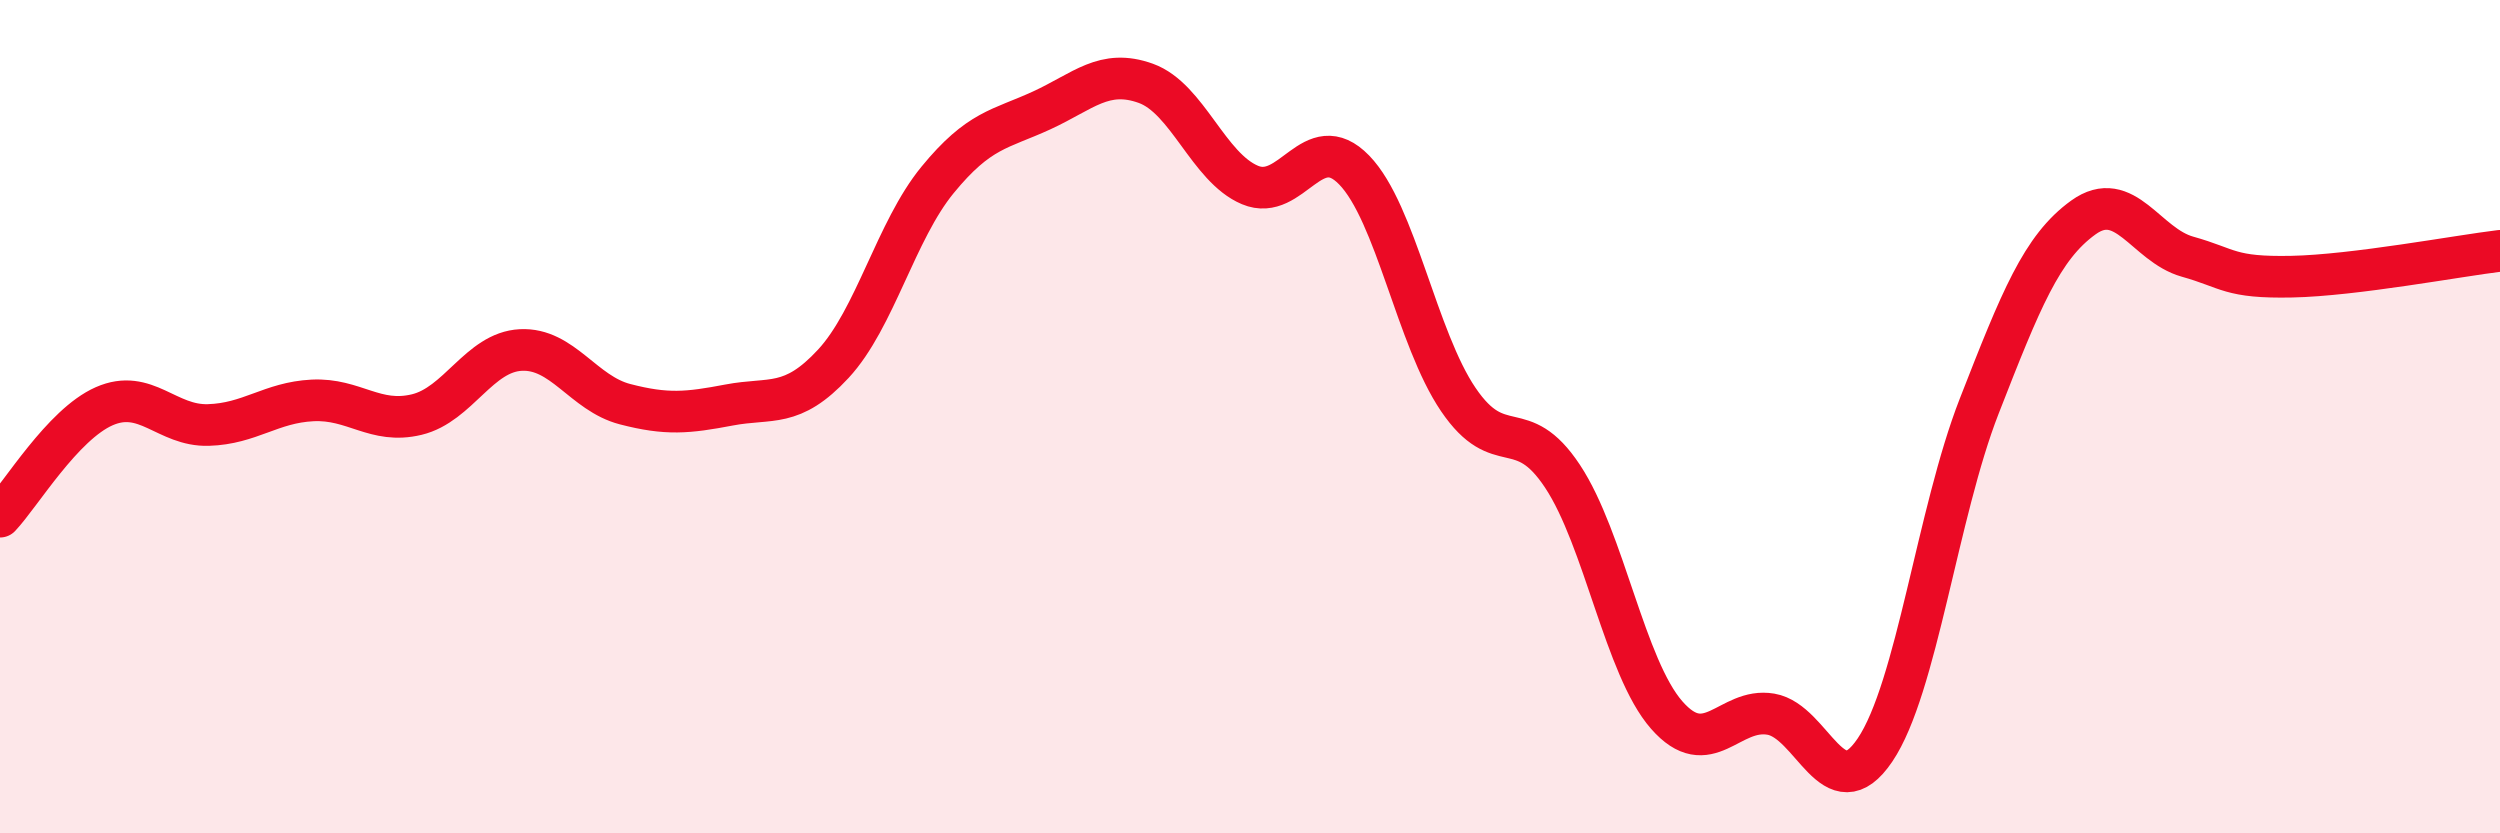
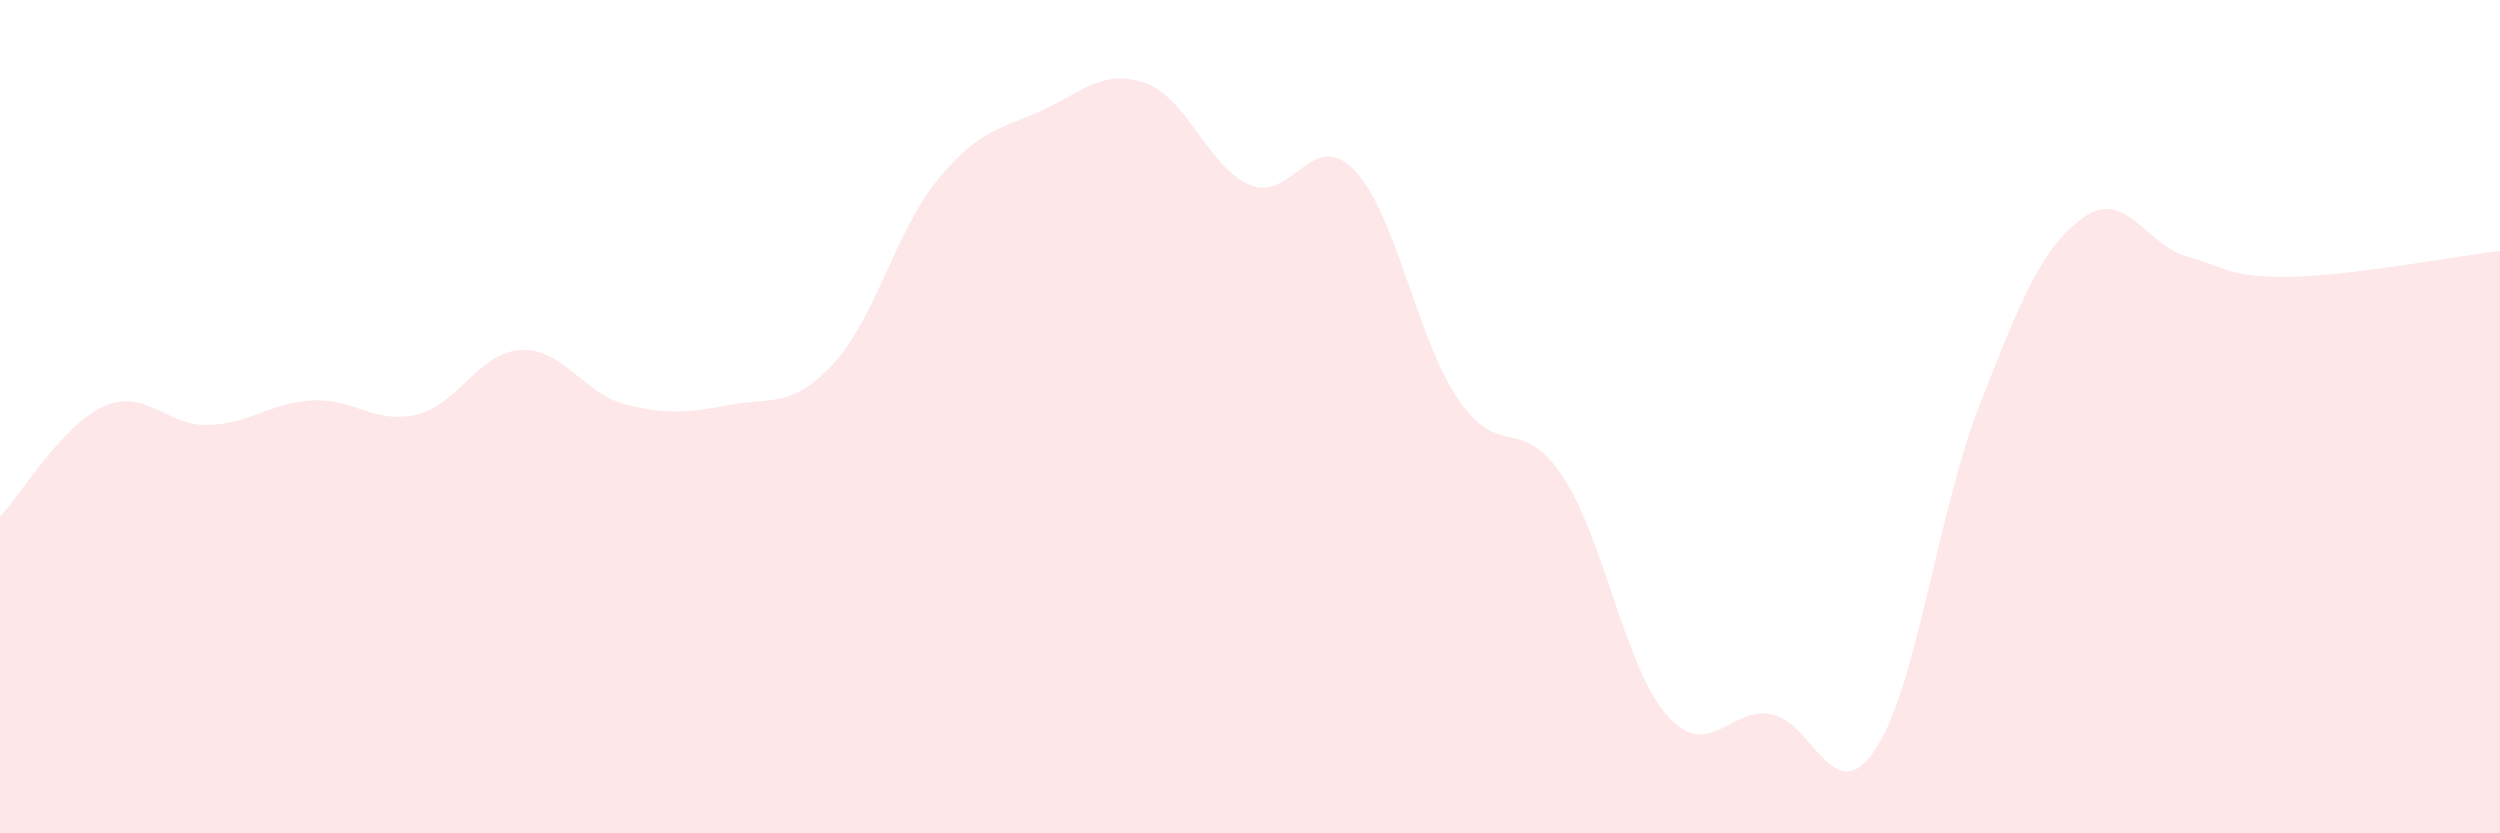
<svg xmlns="http://www.w3.org/2000/svg" width="60" height="20" viewBox="0 0 60 20">
  <path d="M 0,12.4 C 0.5,11.87 1.5,10.19 2.5,9.75 C 3.5,9.31 4,10.23 5,10.2 C 6,10.17 6.5,9.66 7.5,9.61 C 8.5,9.56 9,10.19 10,9.95 C 11,9.71 11.5,8.45 12.5,8.4 C 13.5,8.35 14,9.44 15,9.7 C 16,9.96 16.5,9.91 17.5,9.72 C 18.5,9.53 19,9.81 20,8.73 C 21,7.65 21.5,5.54 22.5,4.32 C 23.5,3.1 24,3.11 25,2.65 C 26,2.19 26.5,1.64 27.5,2 C 28.5,2.36 29,4.02 30,4.44 C 31,4.86 31.5,3.05 32.5,4.08 C 33.5,5.11 34,8.12 35,9.59 C 36,11.06 36.5,9.92 37.5,11.43 C 38.5,12.94 39,16.02 40,17.16 C 41,18.3 41.5,16.97 42.5,17.14 C 43.5,17.31 44,19.48 45,18 C 46,16.52 46.5,12.31 47.5,9.75 C 48.5,7.19 49,5.94 50,5.22 C 51,4.5 51.5,5.88 52.5,6.16 C 53.5,6.44 53.5,6.67 55,6.64 C 56.5,6.61 59,6.14 60,6.02L60 20L0 20Z" fill="#EB0A25" opacity="0.1" stroke-linecap="round" stroke-linejoin="round" />
-   <path d="M 0,12.4 C 0.5,11.87 1.5,10.19 2.5,9.75 C 3.5,9.31 4,10.23 5,10.2 C 6,10.17 6.5,9.66 7.5,9.61 C 8.5,9.56 9,10.19 10,9.95 C 11,9.71 11.5,8.45 12.5,8.4 C 13.5,8.35 14,9.44 15,9.7 C 16,9.96 16.5,9.91 17.5,9.72 C 18.5,9.53 19,9.81 20,8.73 C 21,7.65 21.5,5.54 22.5,4.32 C 23.5,3.1 24,3.11 25,2.65 C 26,2.19 26.5,1.64 27.5,2 C 28.5,2.36 29,4.02 30,4.44 C 31,4.86 31.5,3.05 32.5,4.08 C 33.5,5.11 34,8.12 35,9.59 C 36,11.06 36.5,9.92 37.5,11.43 C 38.5,12.94 39,16.02 40,17.16 C 41,18.3 41.5,16.97 42.5,17.14 C 43.5,17.31 44,19.48 45,18 C 46,16.52 46.5,12.31 47.5,9.75 C 48.5,7.19 49,5.94 50,5.22 C 51,4.5 51.5,5.88 52.5,6.16 C 53.5,6.44 53.5,6.67 55,6.64 C 56.5,6.61 59,6.14 60,6.02" stroke="#EB0A25" stroke-width="1" fill="none" stroke-linecap="round" stroke-linejoin="round" />
</svg>